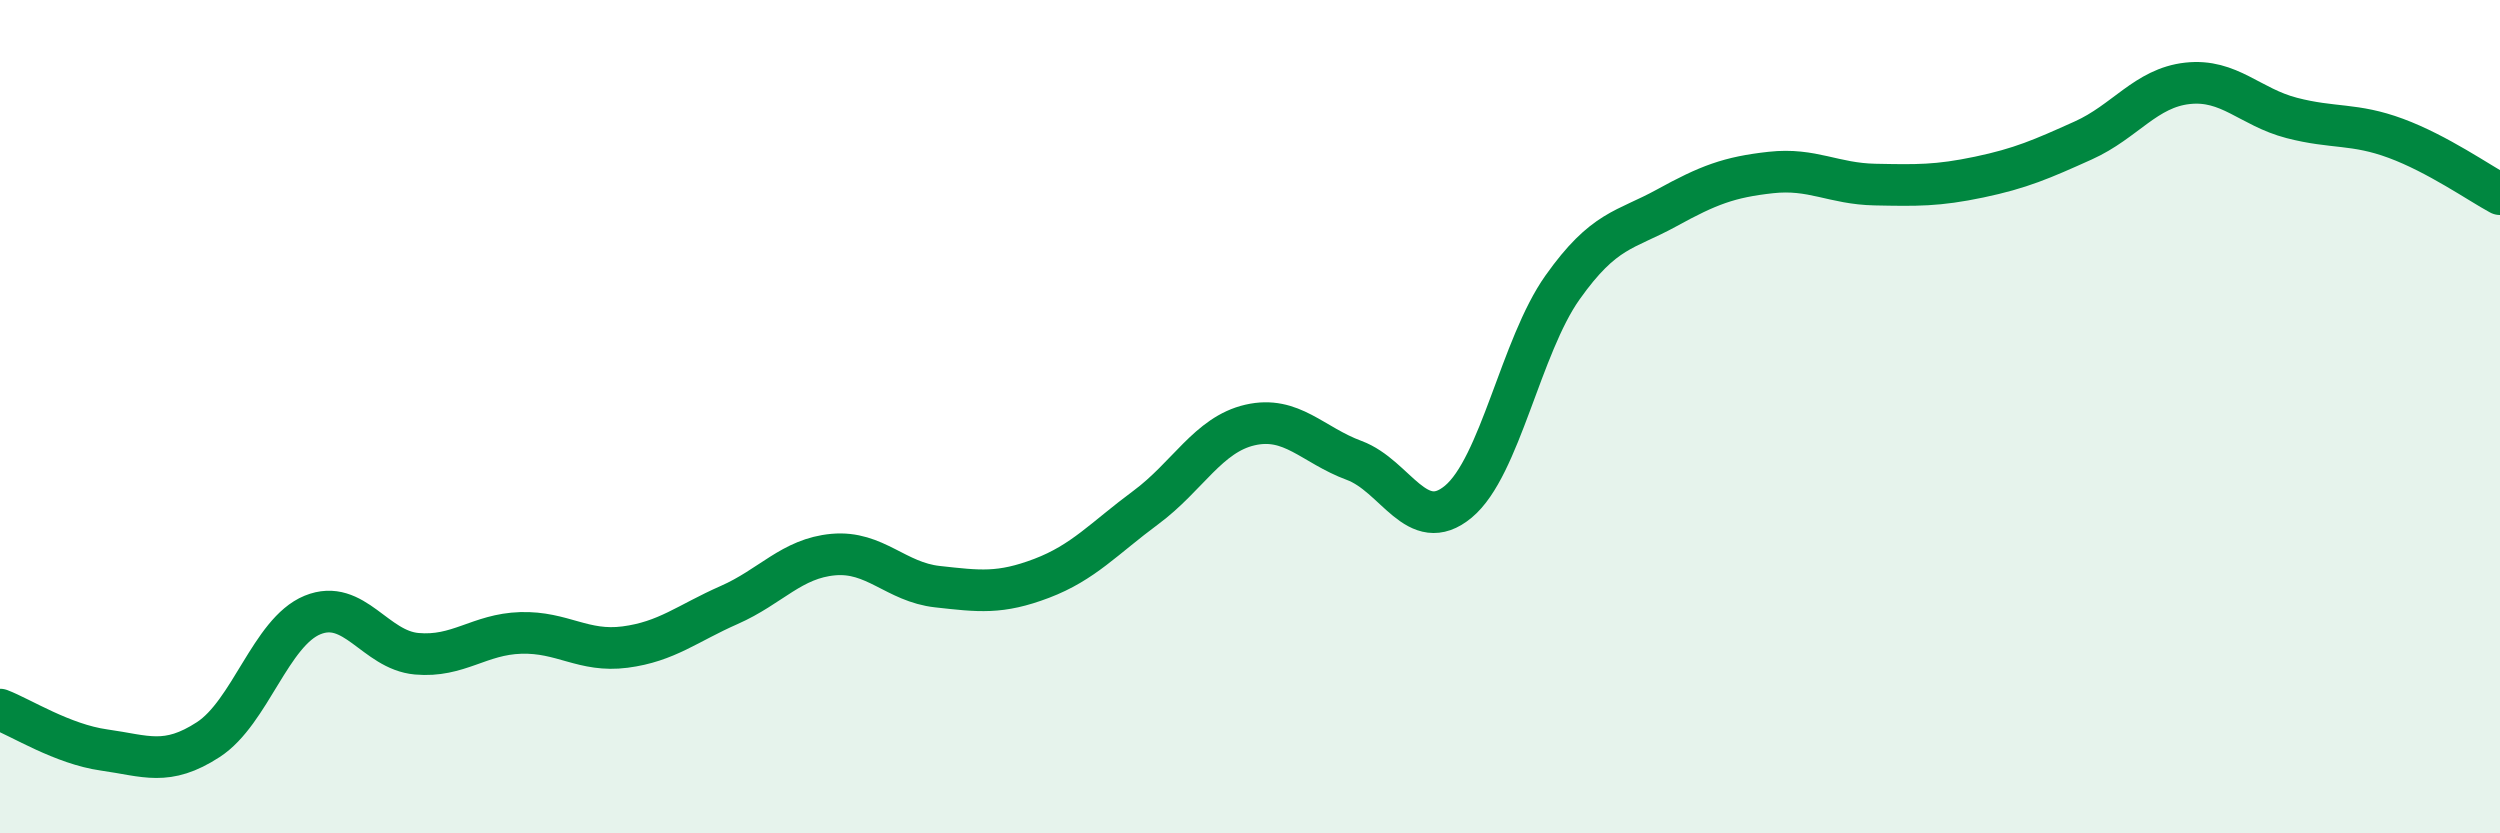
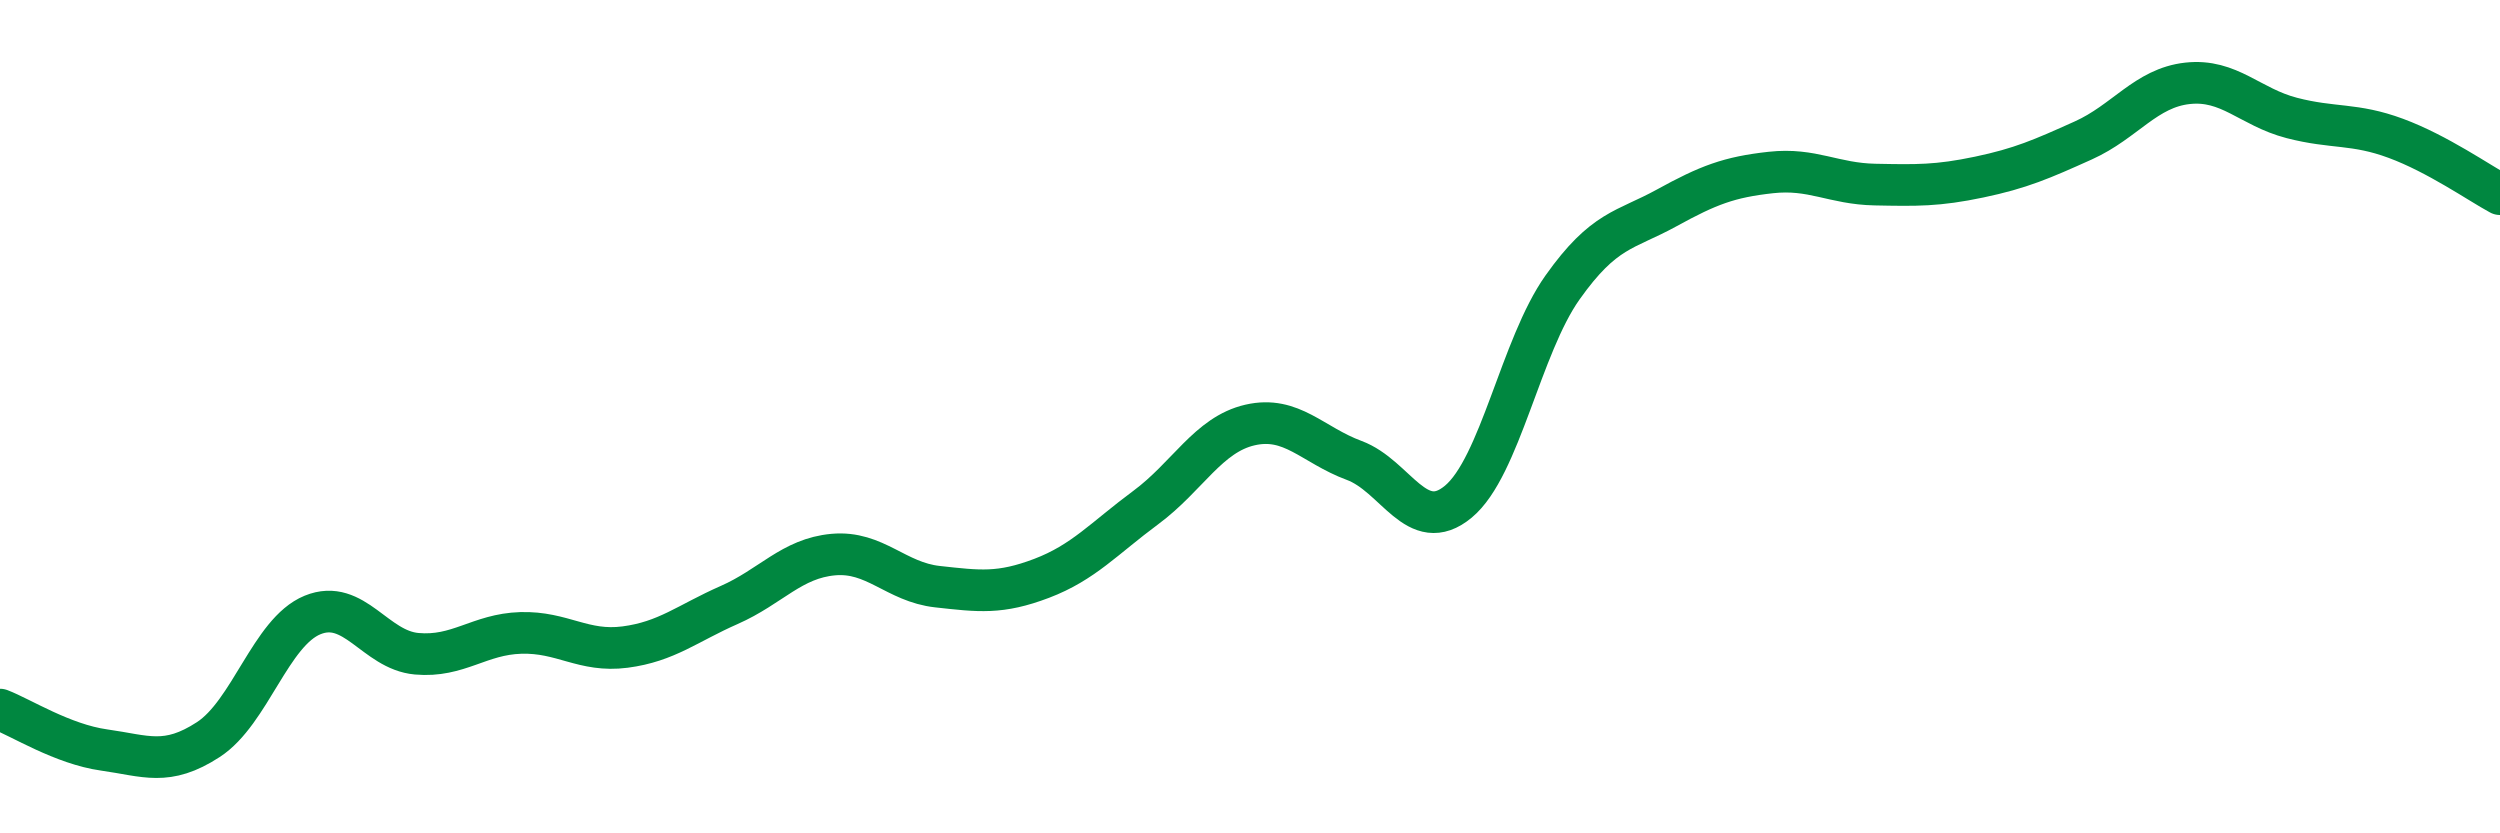
<svg xmlns="http://www.w3.org/2000/svg" width="60" height="20" viewBox="0 0 60 20">
-   <path d="M 0,17.03 C 0.5,17.22 1.5,17.86 2.5,18 C 3.5,18.14 4,18.4 5,17.75 C 6,17.1 6.5,15.17 7.5,14.76 C 8.5,14.35 9,15.6 10,15.69 C 11,15.78 11.5,15.22 12.5,15.19 C 13.5,15.16 14,15.66 15,15.53 C 16,15.4 16.5,14.96 17.5,14.52 C 18.5,14.08 19,13.4 20,13.31 C 21,13.22 21.5,13.97 22.5,14.08 C 23.5,14.19 24,14.26 25,13.88 C 26,13.5 26.5,12.92 27.5,12.18 C 28.5,11.44 29,10.43 30,10.2 C 31,9.97 31.5,10.68 32.5,11.05 C 33.5,11.42 34,12.87 35,12.04 C 36,11.21 36.5,8.31 37.5,6.9 C 38.5,5.49 39,5.54 40,4.99 C 41,4.44 41.5,4.25 42.5,4.14 C 43.5,4.03 44,4.41 45,4.43 C 46,4.45 46.5,4.46 47.5,4.25 C 48.5,4.04 49,3.82 50,3.37 C 51,2.92 51.5,2.11 52.5,2 C 53.5,1.89 54,2.57 55,2.83 C 56,3.09 56.5,2.95 57.5,3.32 C 58.5,3.69 59.5,4.39 60,4.66L60 20L0 20Z" fill="#008740" opacity="0.1" stroke-linecap="round" stroke-linejoin="round" />
  <path d="M 0,17.03 C 0.5,17.22 1.5,17.86 2.5,18 C 3.5,18.14 4,18.4 5,17.75 C 6,17.1 6.5,15.17 7.5,14.76 C 8.5,14.35 9,15.6 10,15.69 C 11,15.78 11.5,15.22 12.5,15.19 C 13.5,15.16 14,15.66 15,15.53 C 16,15.4 16.5,14.96 17.5,14.52 C 18.5,14.08 19,13.4 20,13.31 C 21,13.22 21.5,13.97 22.5,14.08 C 23.5,14.19 24,14.26 25,13.88 C 26,13.5 26.5,12.92 27.5,12.18 C 28.5,11.44 29,10.43 30,10.2 C 31,9.97 31.5,10.68 32.5,11.05 C 33.5,11.42 34,12.87 35,12.04 C 36,11.21 36.5,8.31 37.5,6.9 C 38.5,5.49 39,5.54 40,4.99 C 41,4.44 41.5,4.25 42.5,4.14 C 43.5,4.03 44,4.41 45,4.43 C 46,4.45 46.5,4.46 47.5,4.25 C 48.5,4.04 49,3.82 50,3.37 C 51,2.92 51.5,2.11 52.5,2 C 53.5,1.89 54,2.57 55,2.83 C 56,3.09 56.5,2.95 57.5,3.32 C 58.5,3.69 59.5,4.39 60,4.66" stroke="#008740" stroke-width="1" fill="none" stroke-linecap="round" stroke-linejoin="round" />
</svg>